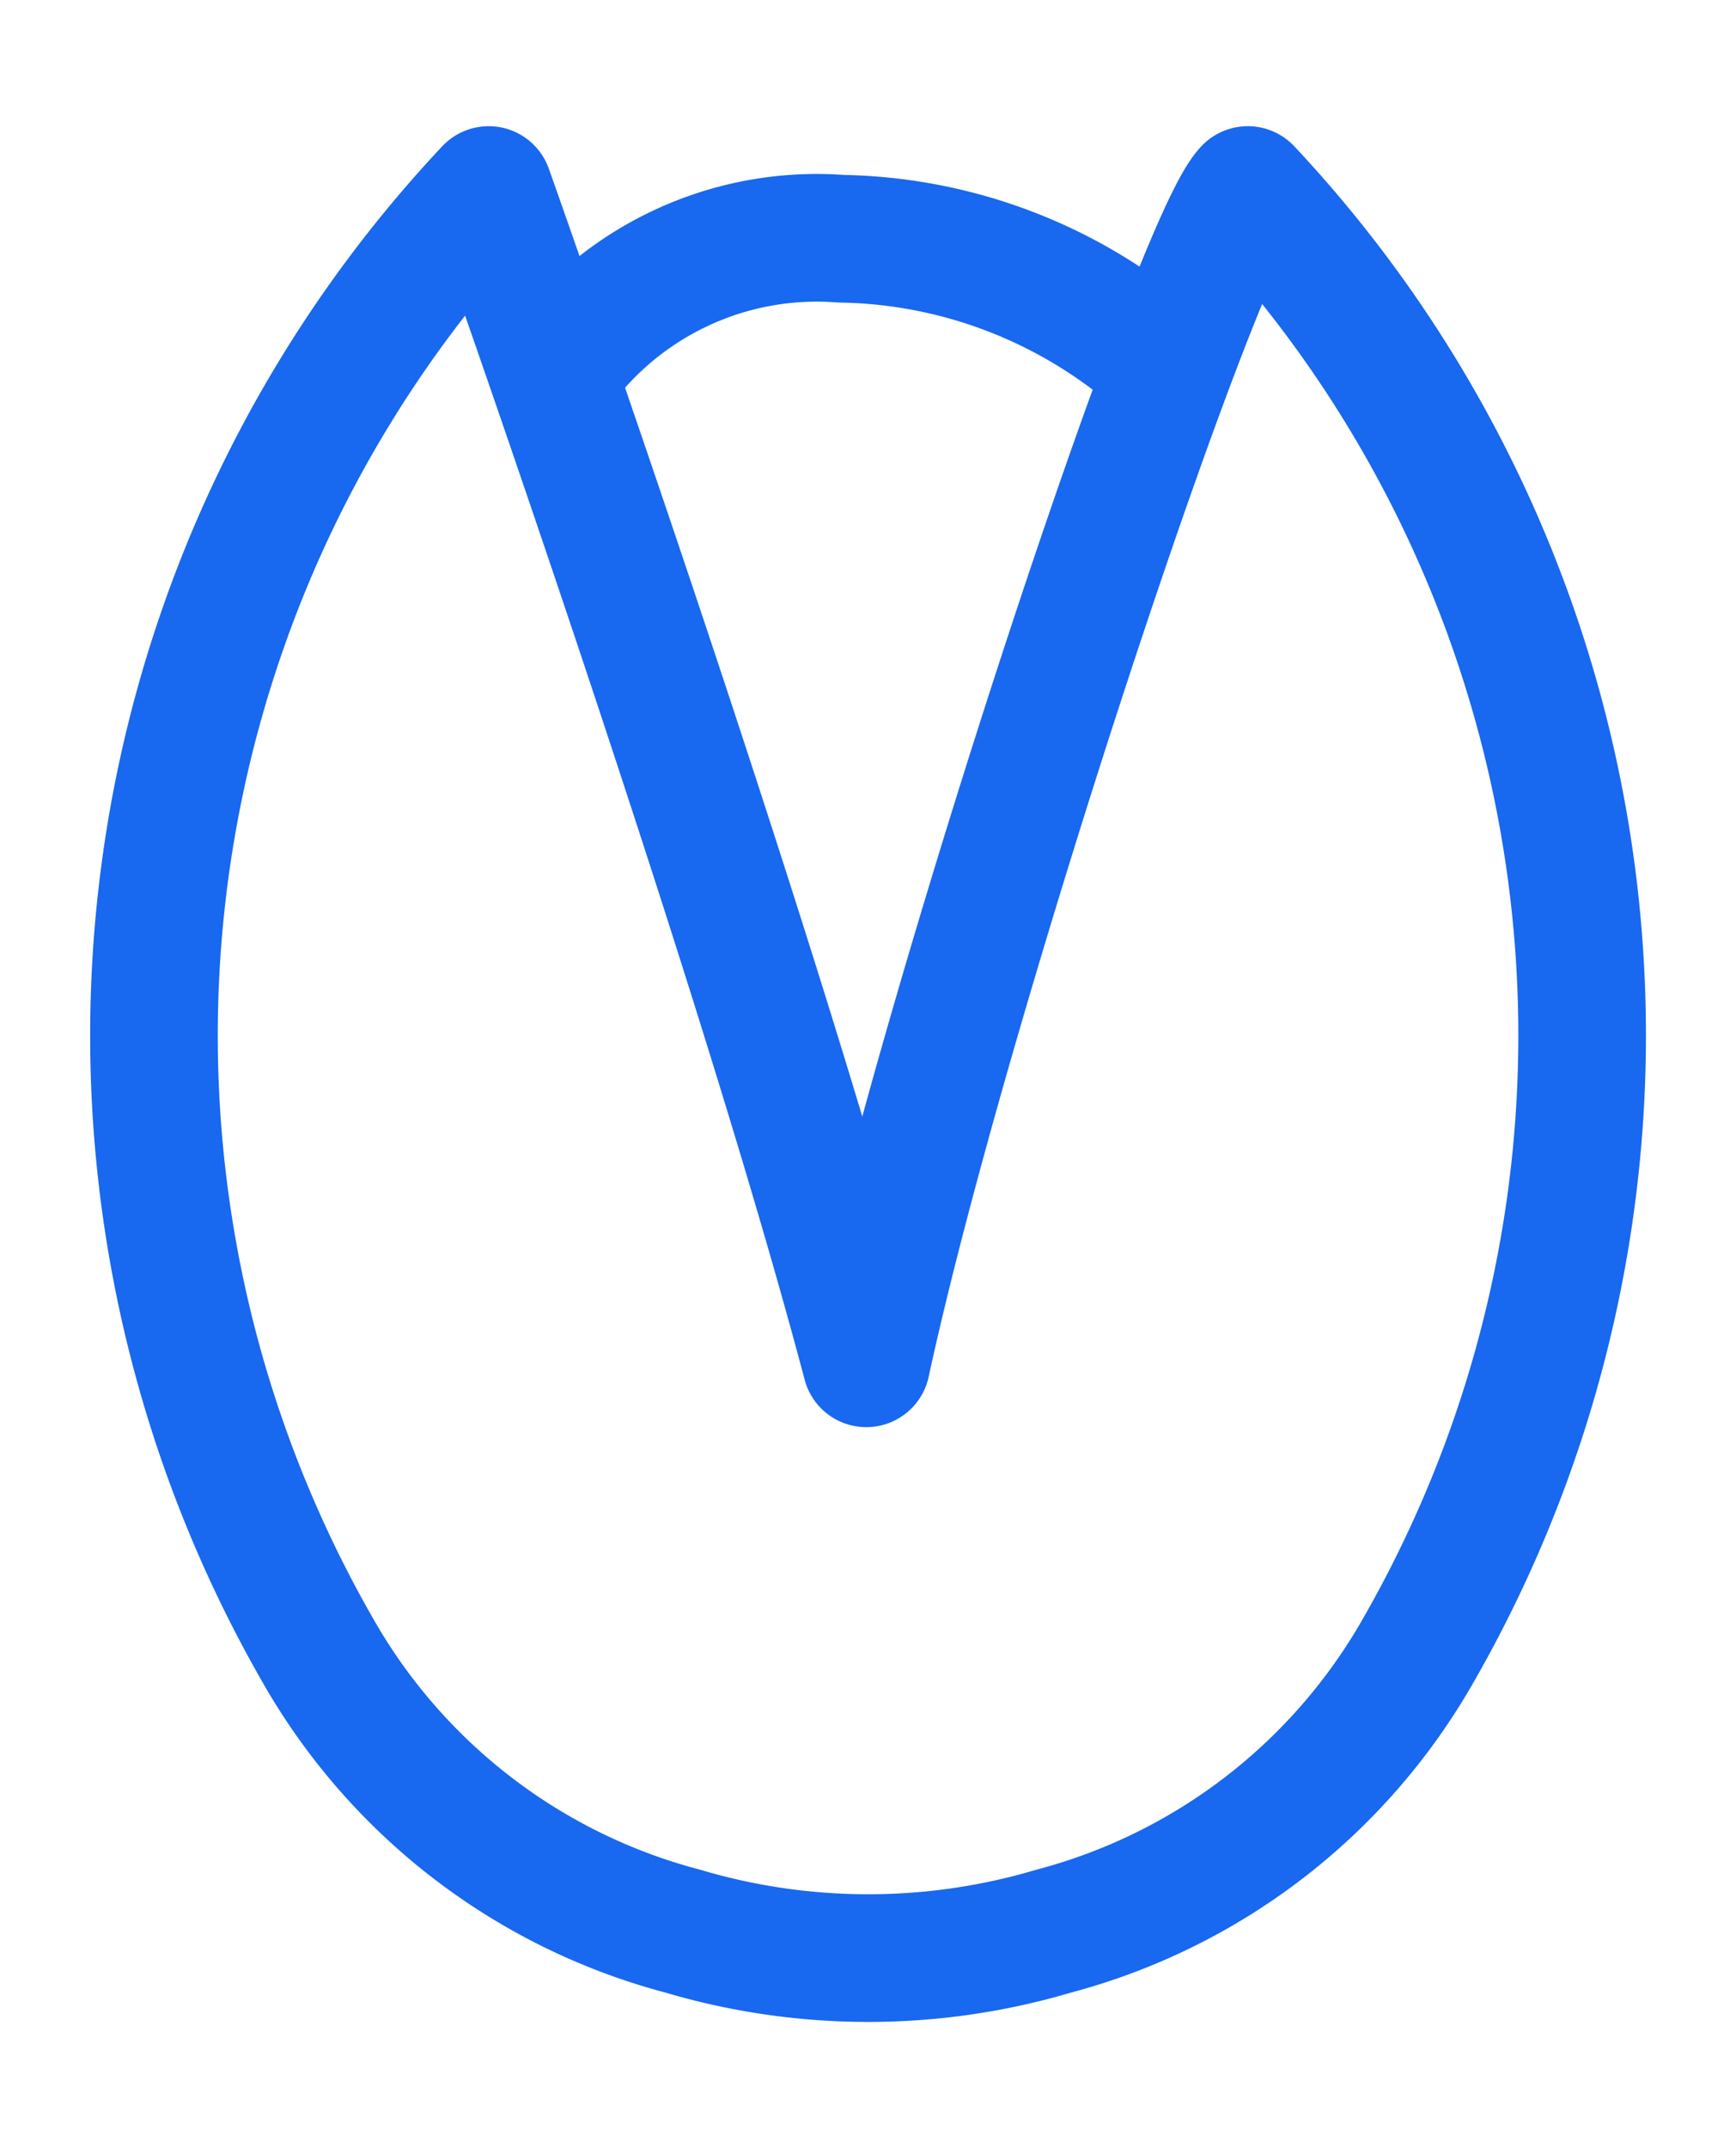
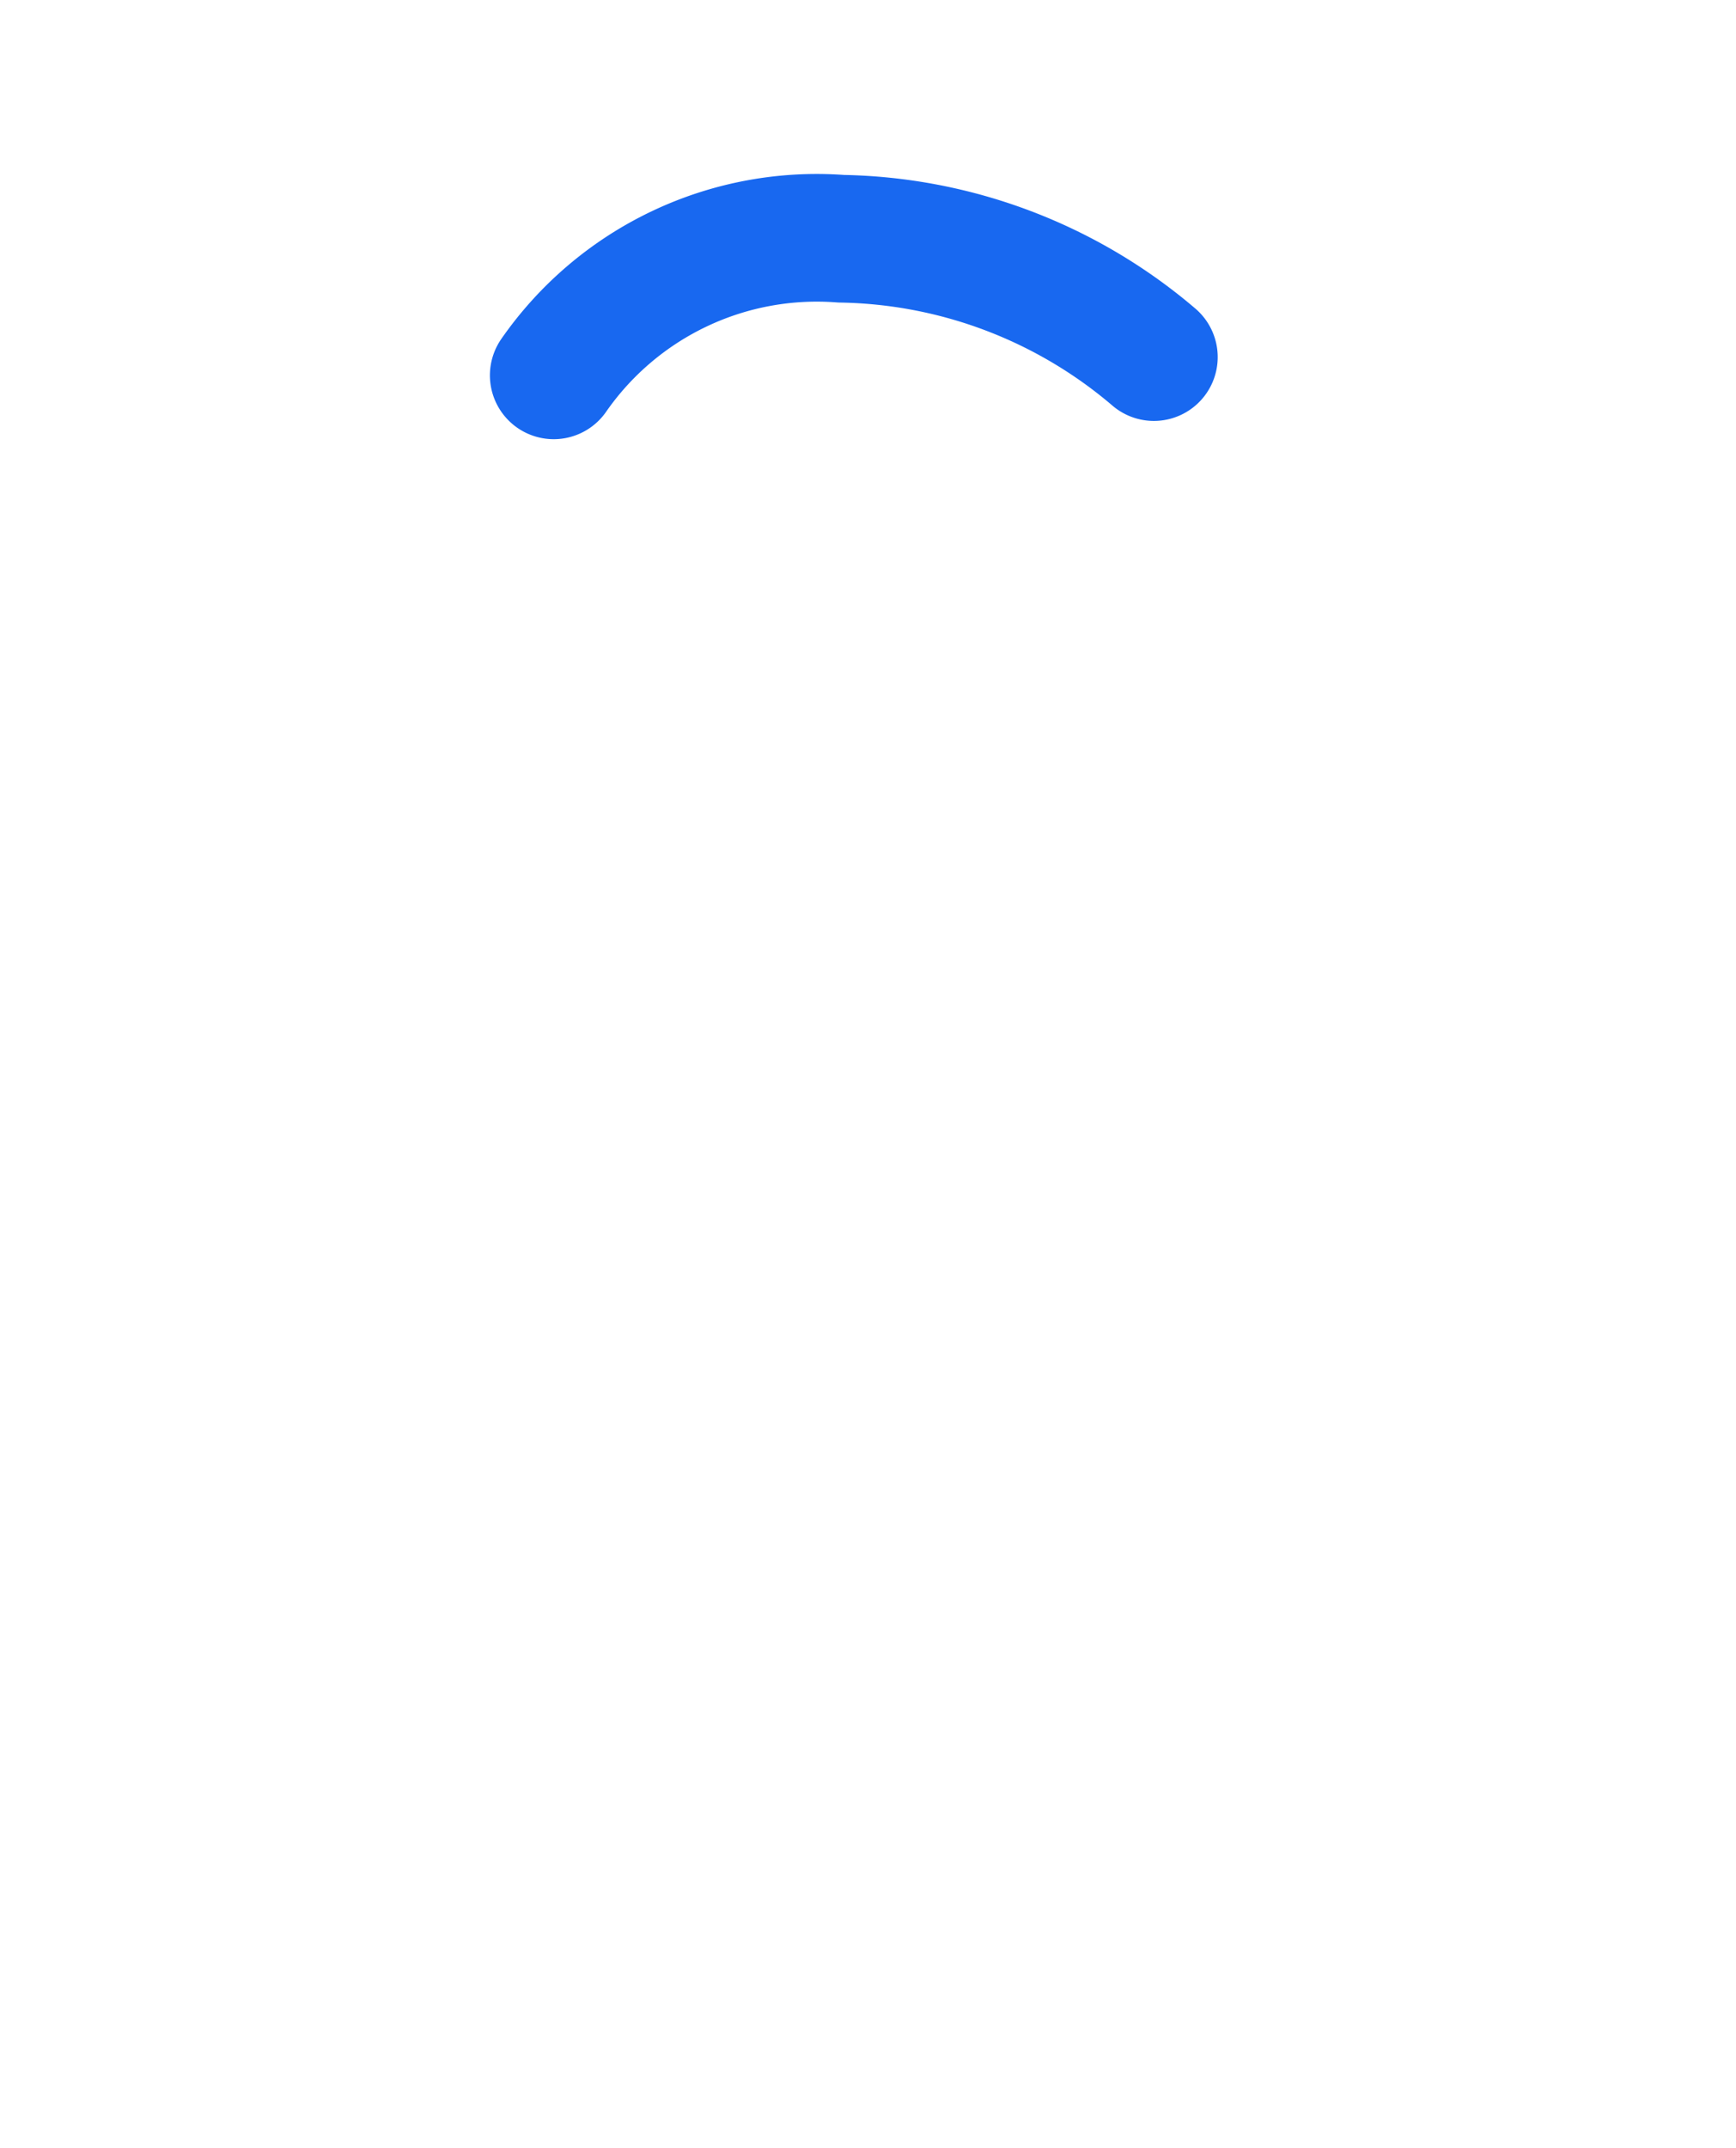
<svg xmlns="http://www.w3.org/2000/svg" id="Group_741" data-name="Group 741" width="27.207" height="33.652" viewBox="0 0 27.207 33.652">
  <defs>
    <clipPath id="clip-path">
      <rect id="Rectangle_579" data-name="Rectangle 579" width="27.207" height="33.652" fill="none" stroke="#707070" stroke-width="2" />
    </clipPath>
  </defs>
  <g id="Group_703" data-name="Group 703" transform="translate(0 0)" clip-path="url(#clip-path)">
-     <path id="Path_1998" data-name="Path 1998" d="M11.665,18.88C12.9,13.171,16.826,1.36,17.644.5a19.356,19.356,0,0,1,2.673,22.875,9.311,9.311,0,0,1-5.714,4.4,10.215,10.215,0,0,1-5.816,0,9.306,9.306,0,0,1-5.719-4.4A19.345,19.345,0,0,1,5.747.5S9.866,12.09,11.665,18.88Z" transform="translate(1.912 2.477)" fill="none" stroke="#1868f0" stroke-linecap="round" stroke-linejoin="round" stroke-width="2" />
    <path id="Path_1999" data-name="Path 1999" d="M31.034,4.894a7.739,7.739,0,0,0-4.9-1.854,5.023,5.023,0,0,0-4.506,2.14" transform="translate(-12.95 0.7)" fill="none" stroke="#1868f0" stroke-linecap="round" stroke-linejoin="round" stroke-width="2" />
  </g>
</svg>